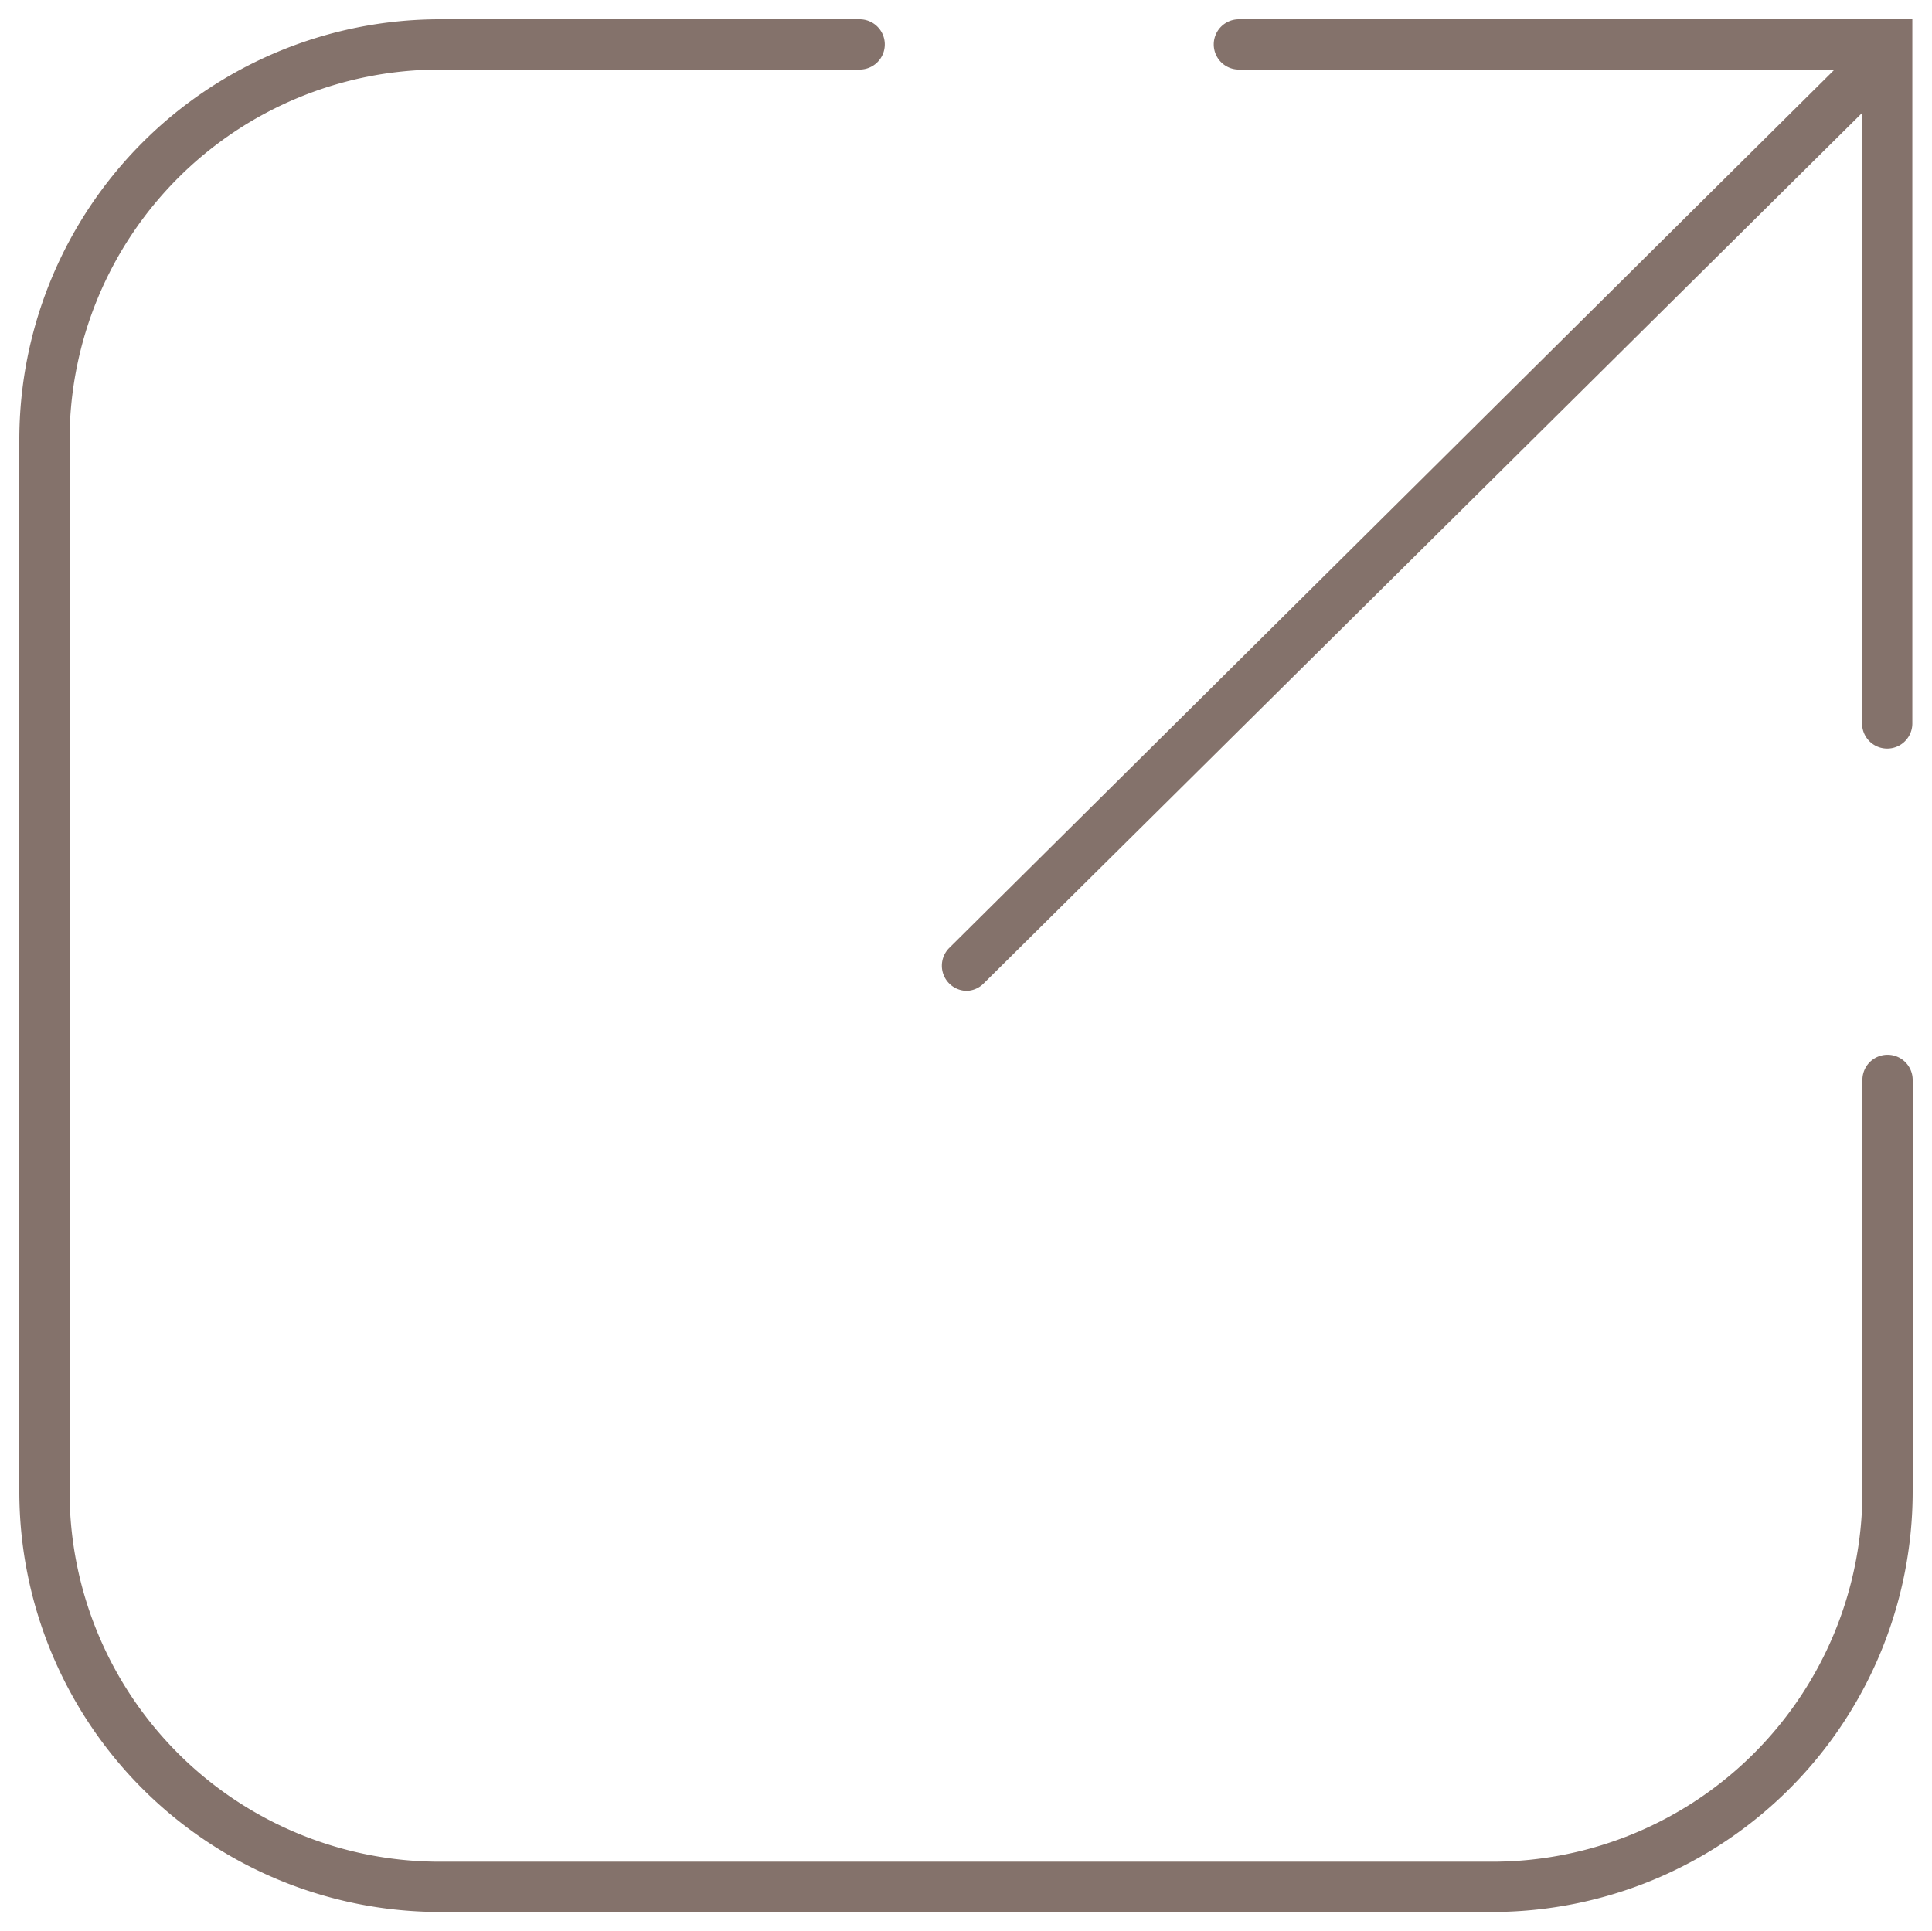
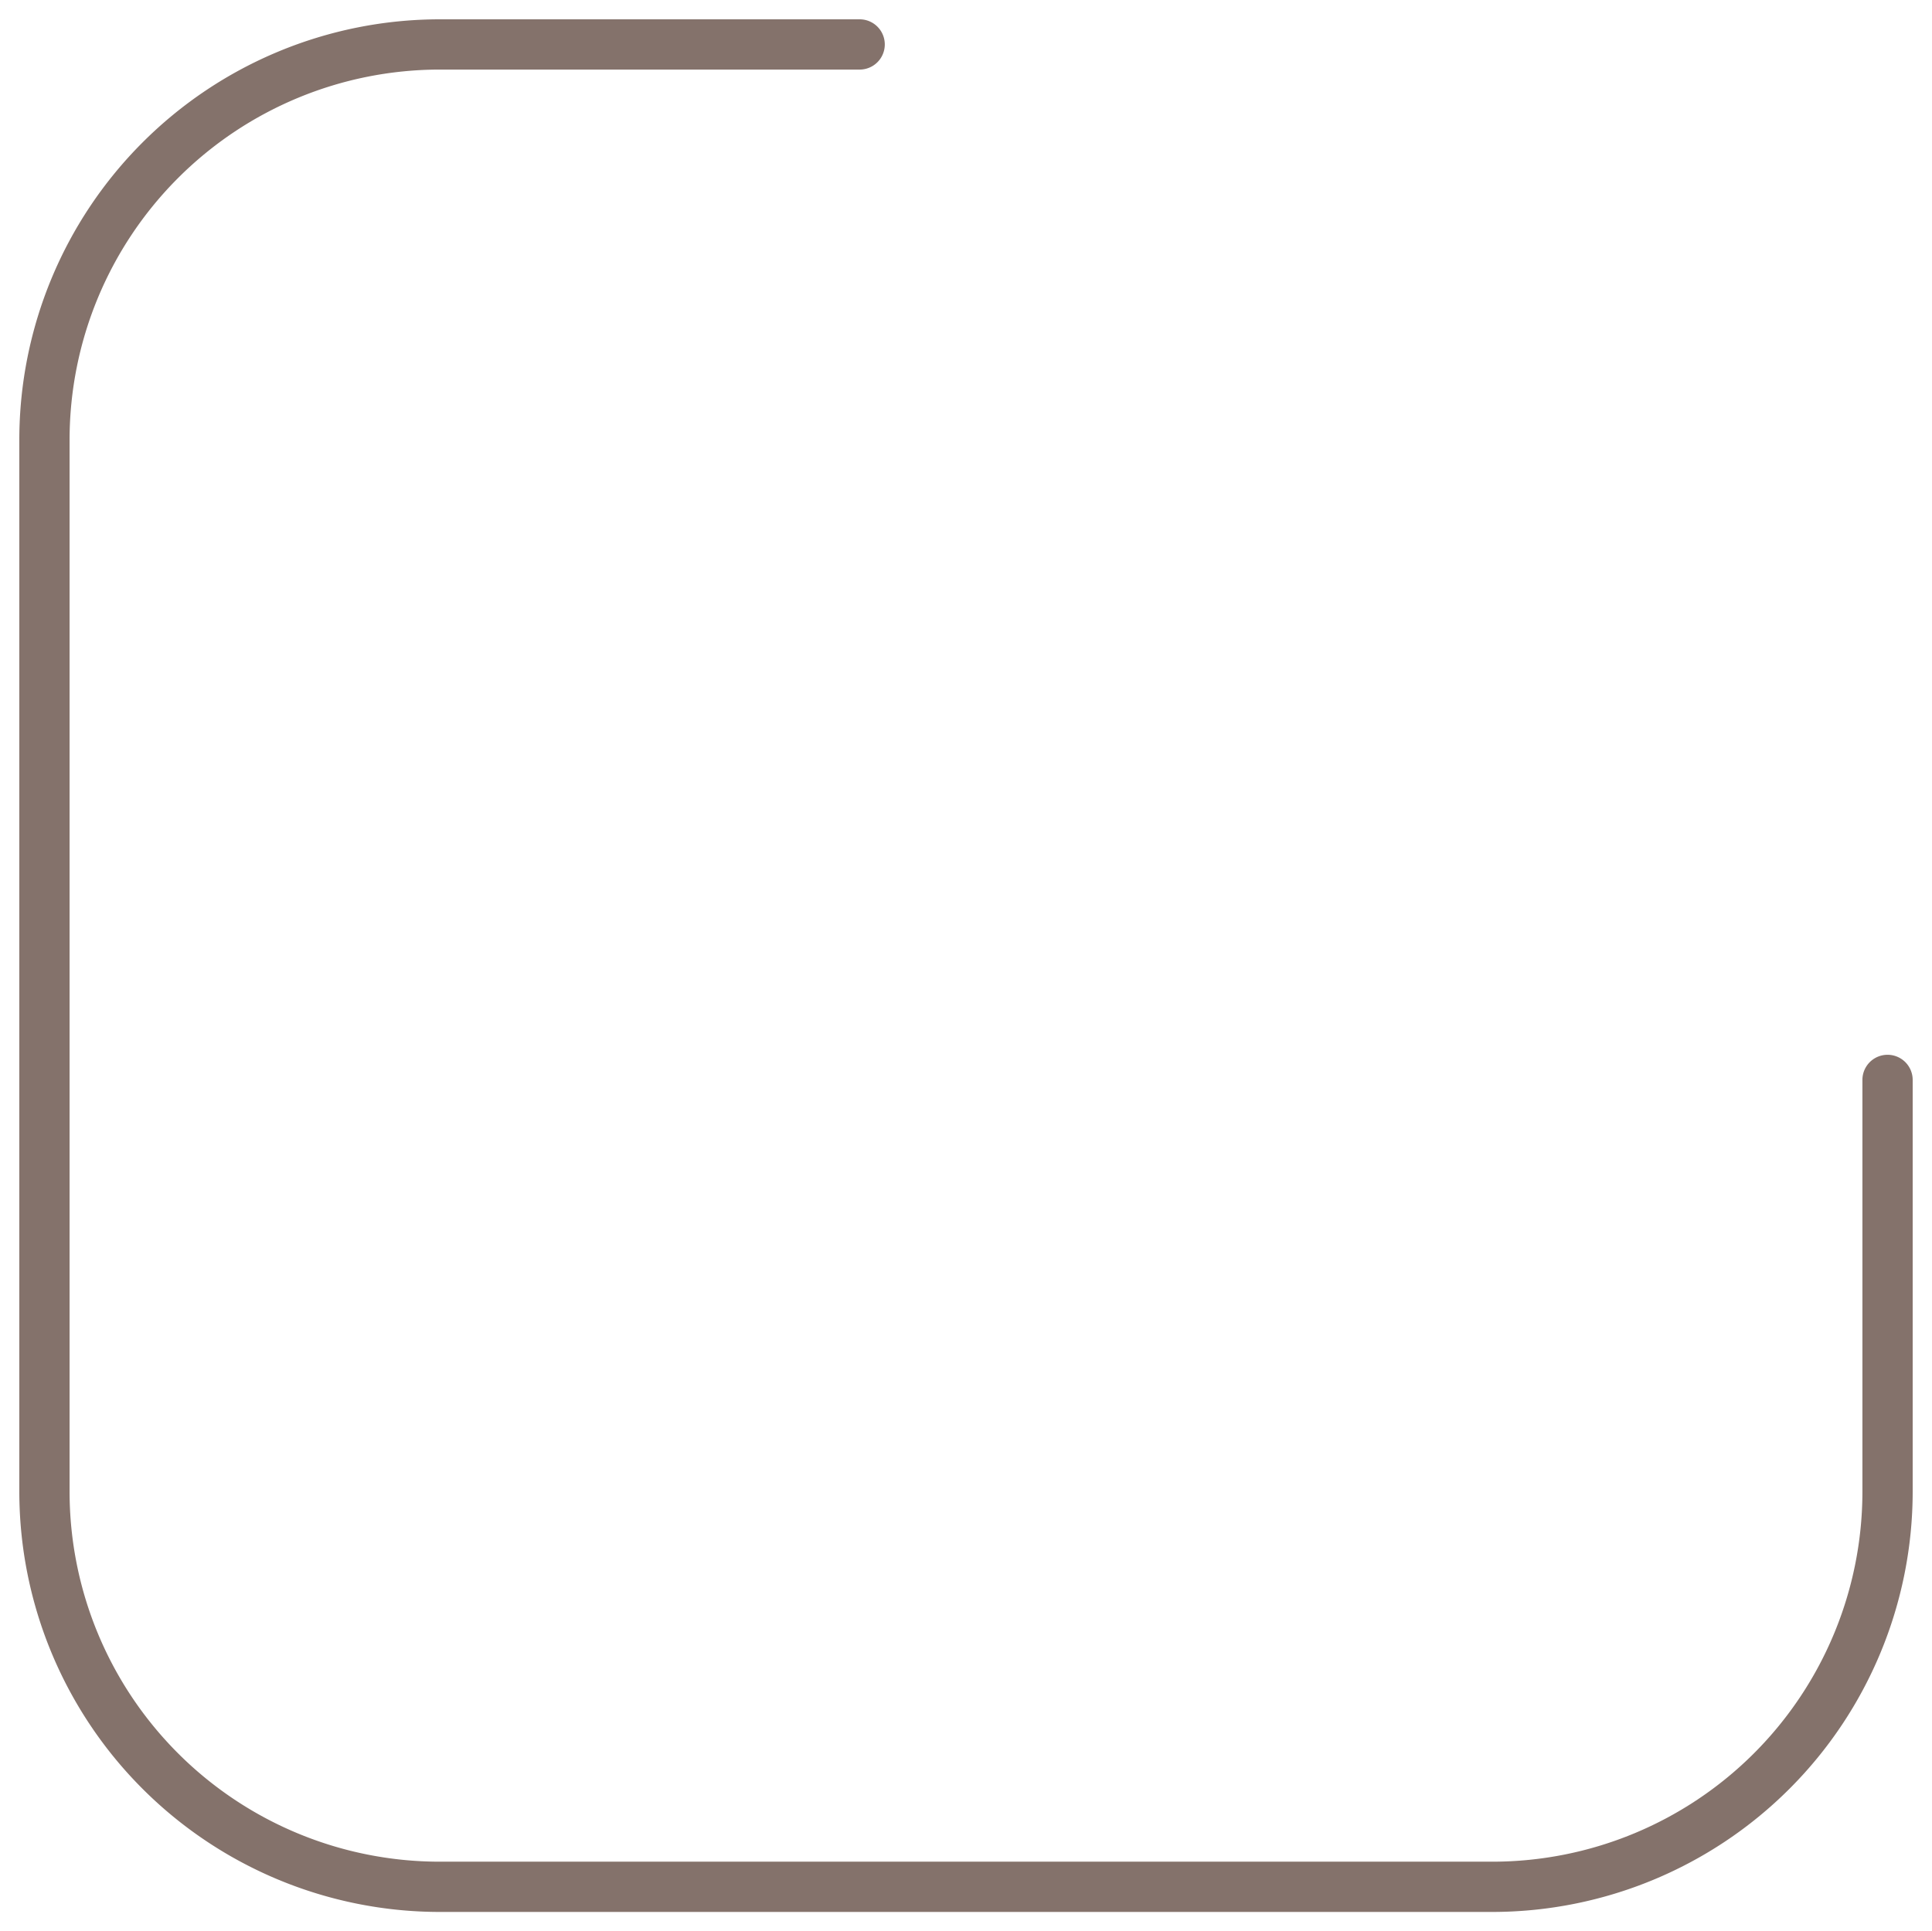
<svg xmlns="http://www.w3.org/2000/svg" id="Layer_1" data-name="Layer 1" viewBox="0 0 113 112.97">
  <path d="M87.3,111.84H25.7A24.6,24.6,0,0,1,1.13,87.27V25.7A24.6,24.6,0,0,1,25.7,1.13H50.28a1.47,1.47,0,0,1,0,2.94H25.7A21.66,21.66,0,0,0,4.07,25.7V87.27A21.65,21.65,0,0,0,25.7,108.9H87.3a21.65,21.65,0,0,0,21.63-21.63V63.17a1.47,1.47,0,1,1,2.94,0v24.1A24.6,24.6,0,0,1,87.3,111.84Z" style="fill:#84726b" />
-   <path d="M111.85,1.13V42.32a1.47,1.47,0,0,1-2.94,0V6.61L57.53,57.53a1.45,1.45,0,0,1-1,.43,1.47,1.47,0,0,1-1-2.52L107.3,4.07H72.46a1.47,1.47,0,1,1,0-2.94Z" style="fill:#84726b" />
</svg>